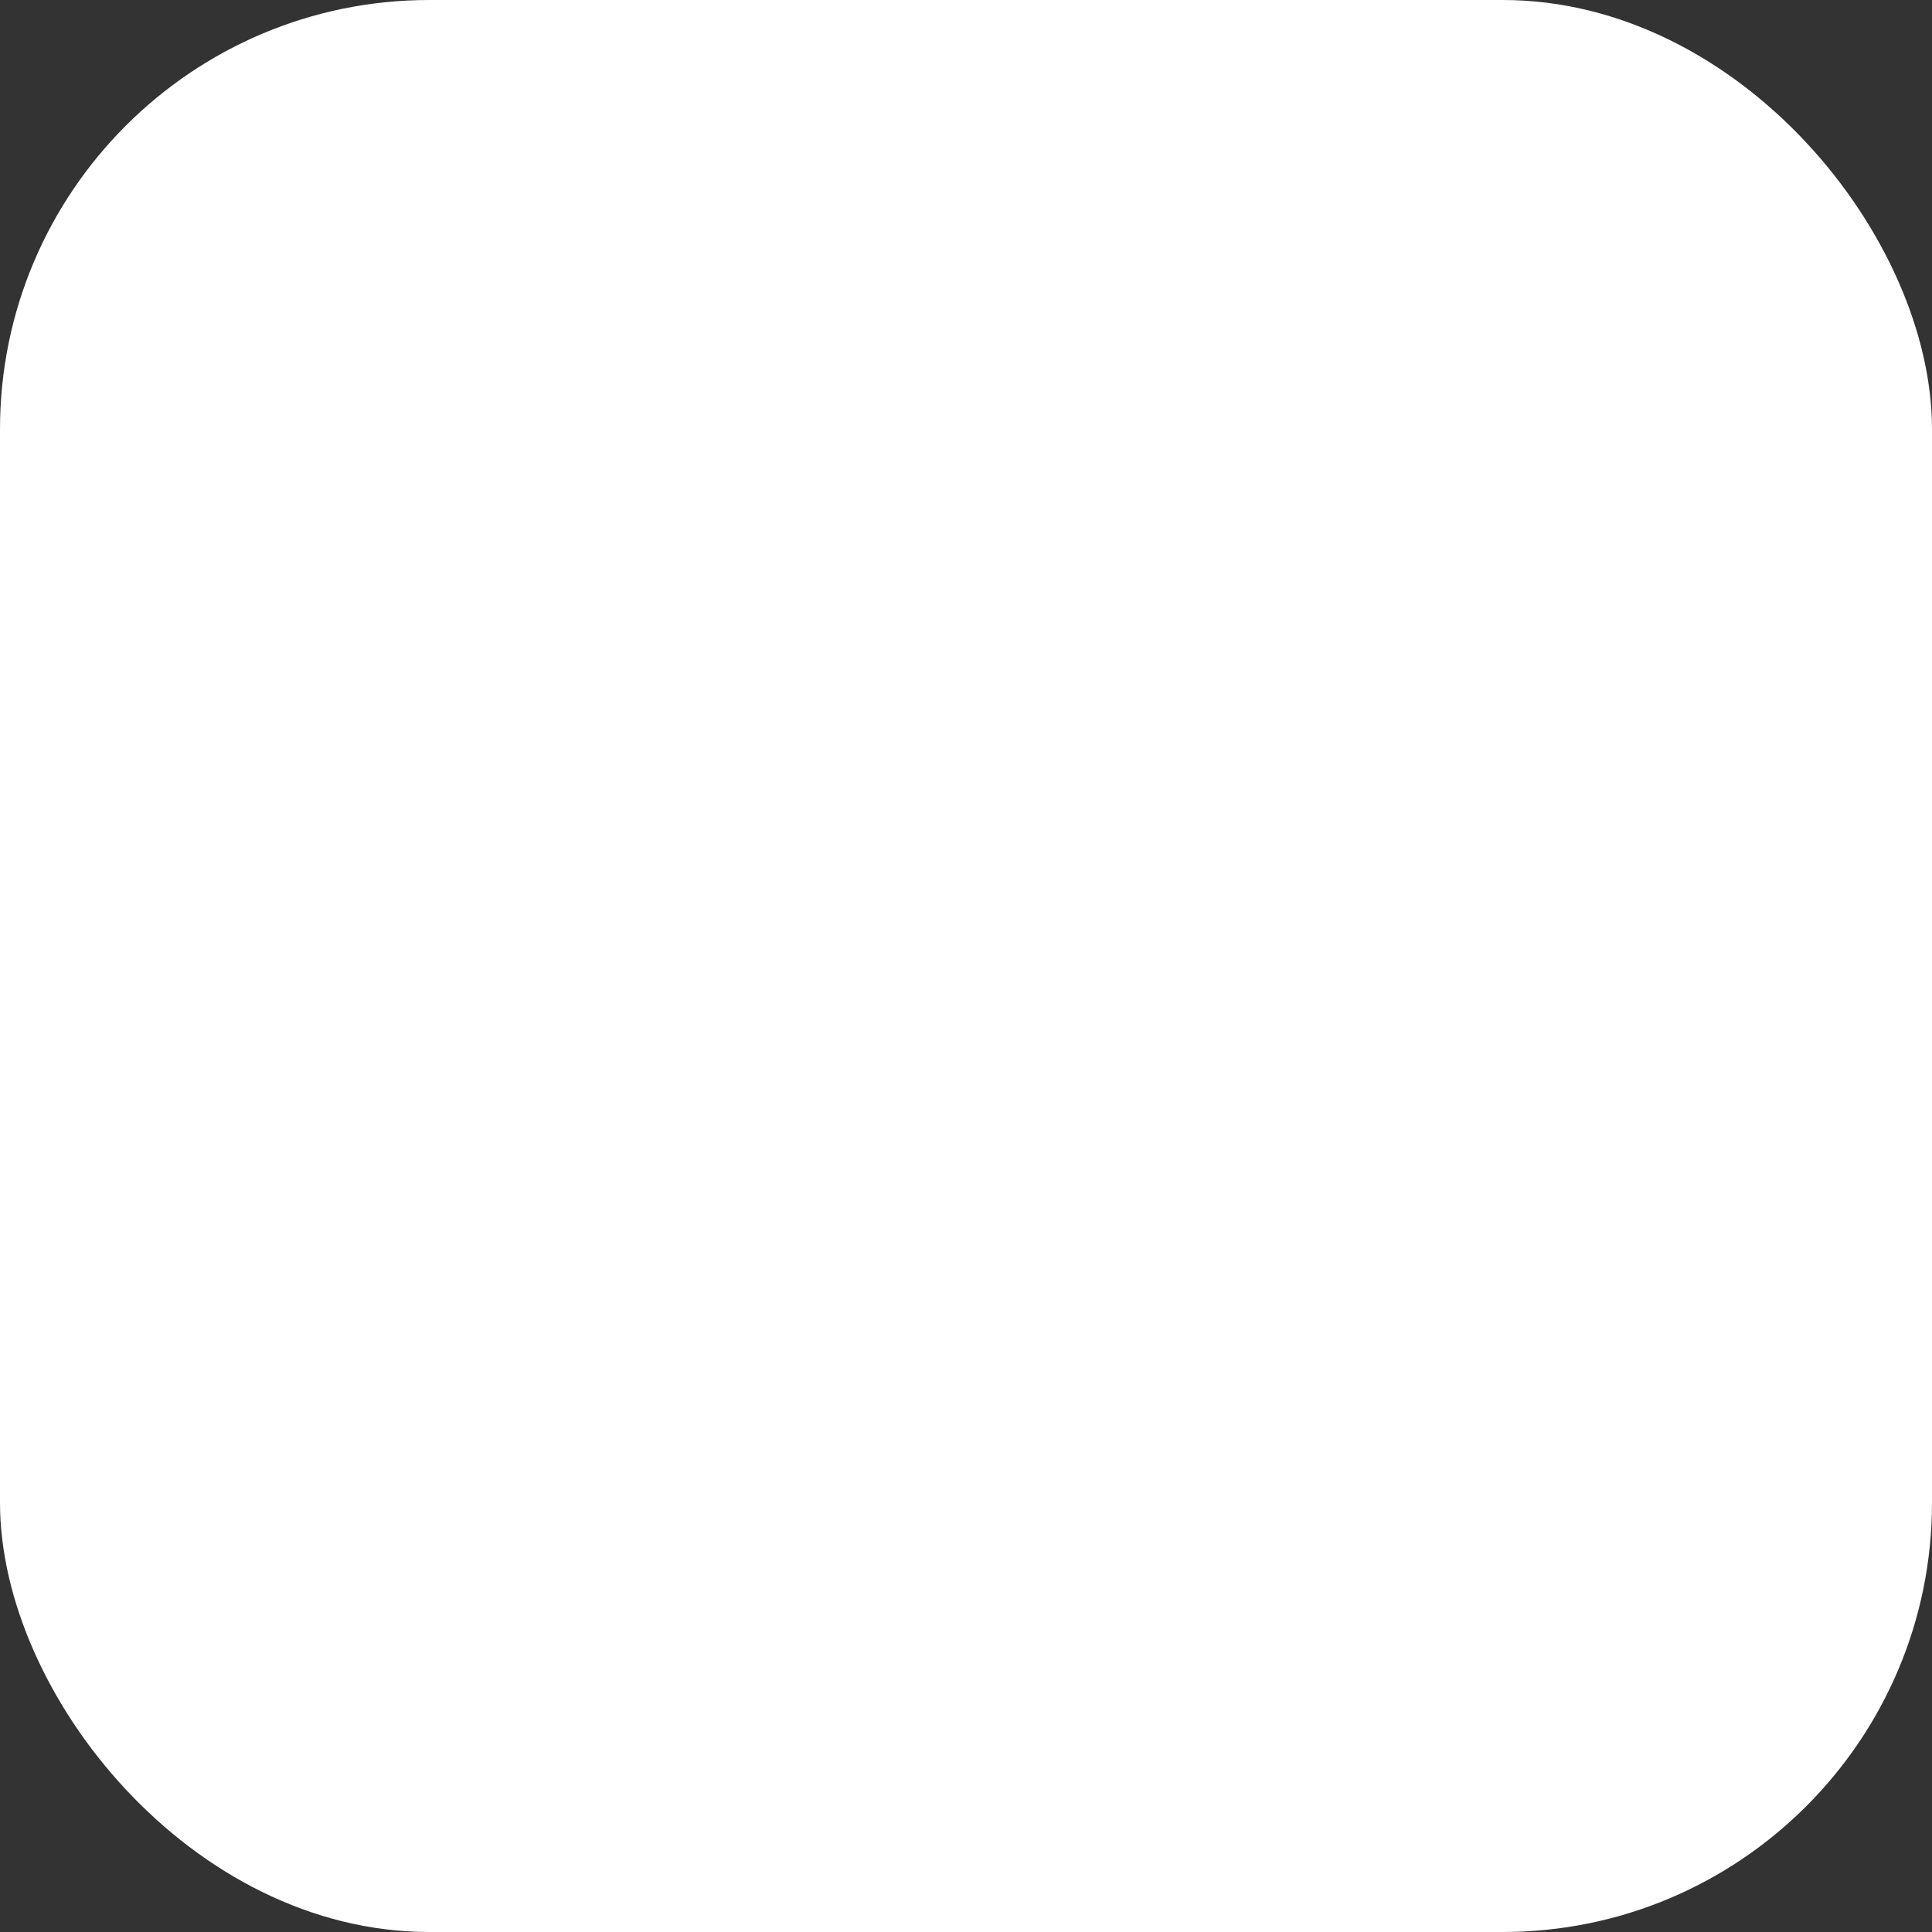
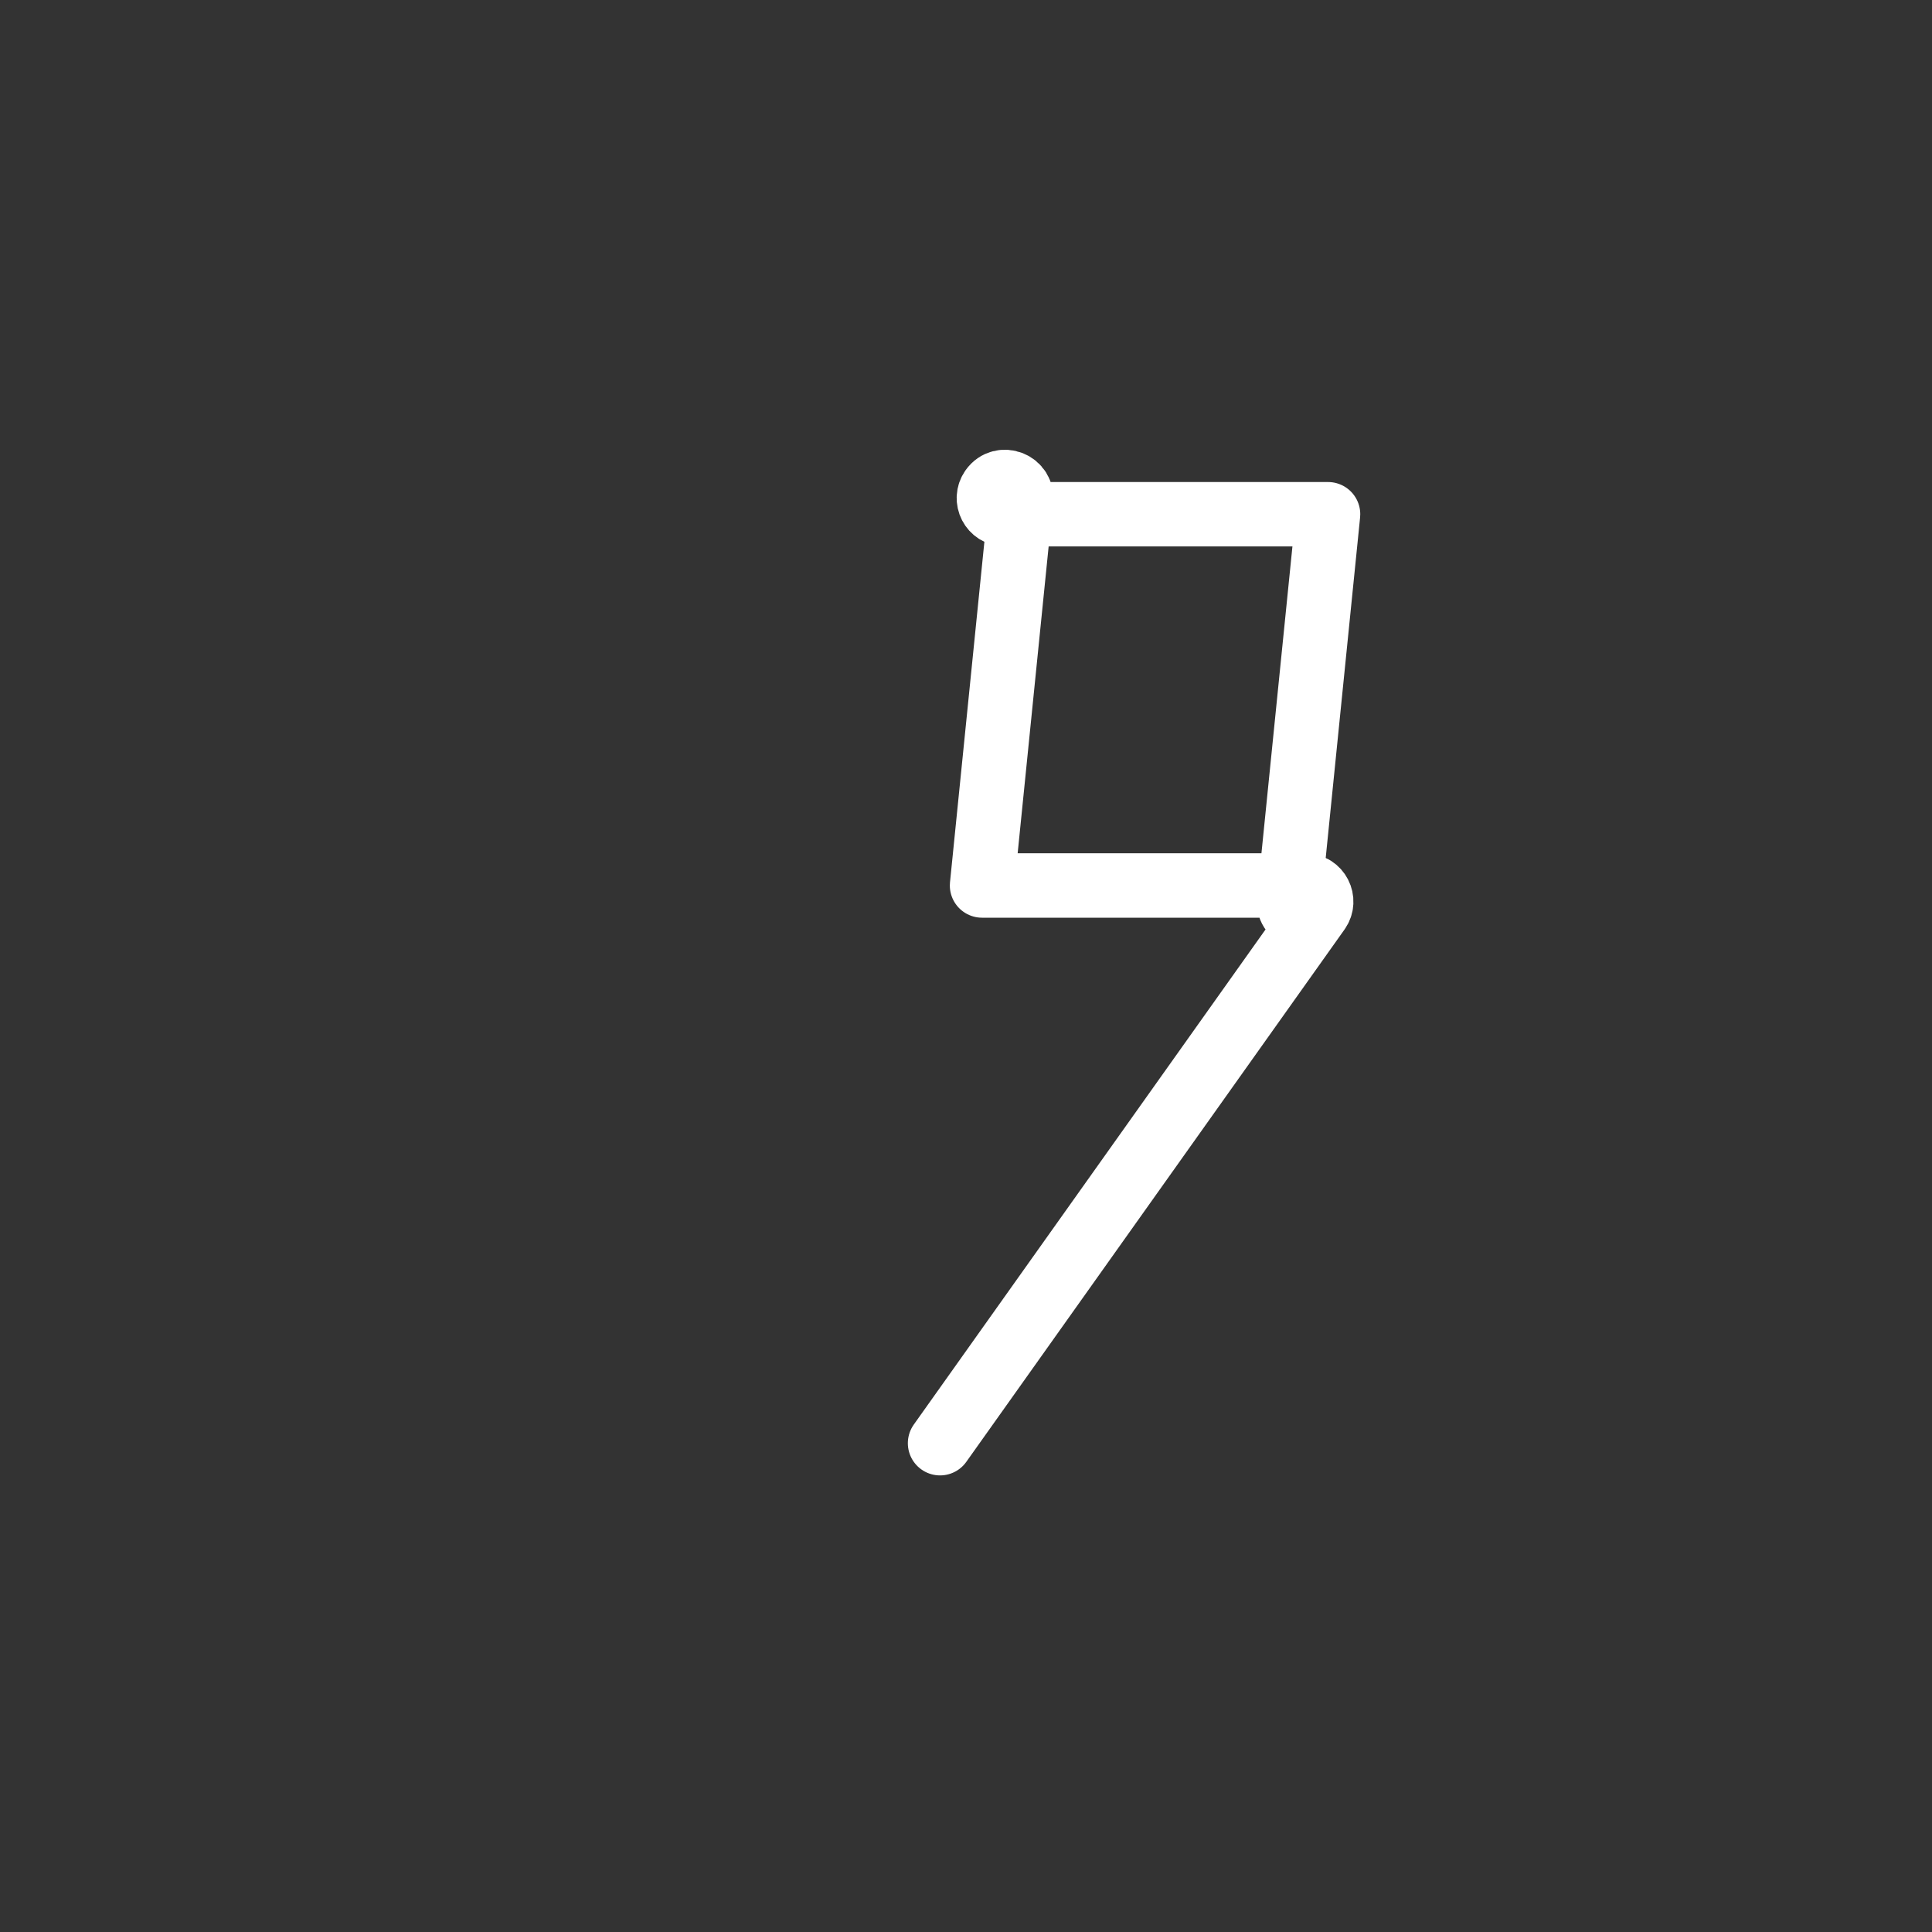
<svg xmlns="http://www.w3.org/2000/svg" viewBox="0 0 18 18" width="18" height="18">
  <rect x="0" y="0" width="18" height="18" fill="#333333" stroke="none" />
  <title>18 bolt</title>
-   <rect fill="#ffffff00" stroke="none" ry="4" rx="4" height="18" width="18" y="0" x="0" data-element="frame" />
  <g class="nc-icon-wrapper" fill="#ffffff" transform="translate(3.6 3.6) scale(0.6)">
-     <path stroke-width="1" stroke-linejoin="round" stroke-linecap="round" stroke="#ffffff" fill="none" d="m8.597,16.41l5.872-8.265c.118-.166,0-.395-.204-.395h-5.016l.604-5.98c.037-.26-.299-.394-.451-.18L3.531,9.855c-.118.166,0,.395.204.395h5.016l-.604,5.98c-.037.26.299.394.451.18Z" />
+     <path stroke-width="1" stroke-linejoin="round" stroke-linecap="round" stroke="#ffffff" fill="none" d="m8.597,16.41l5.872-8.265c.118-.166,0-.395-.204-.395h-5.016l.604-5.98c.037-.26-.299-.394-.451-.18c-.118.166,0,.395.204.395h5.016l-.604,5.98c-.037.26.299.394.451.18Z" />
  </g>
</svg>